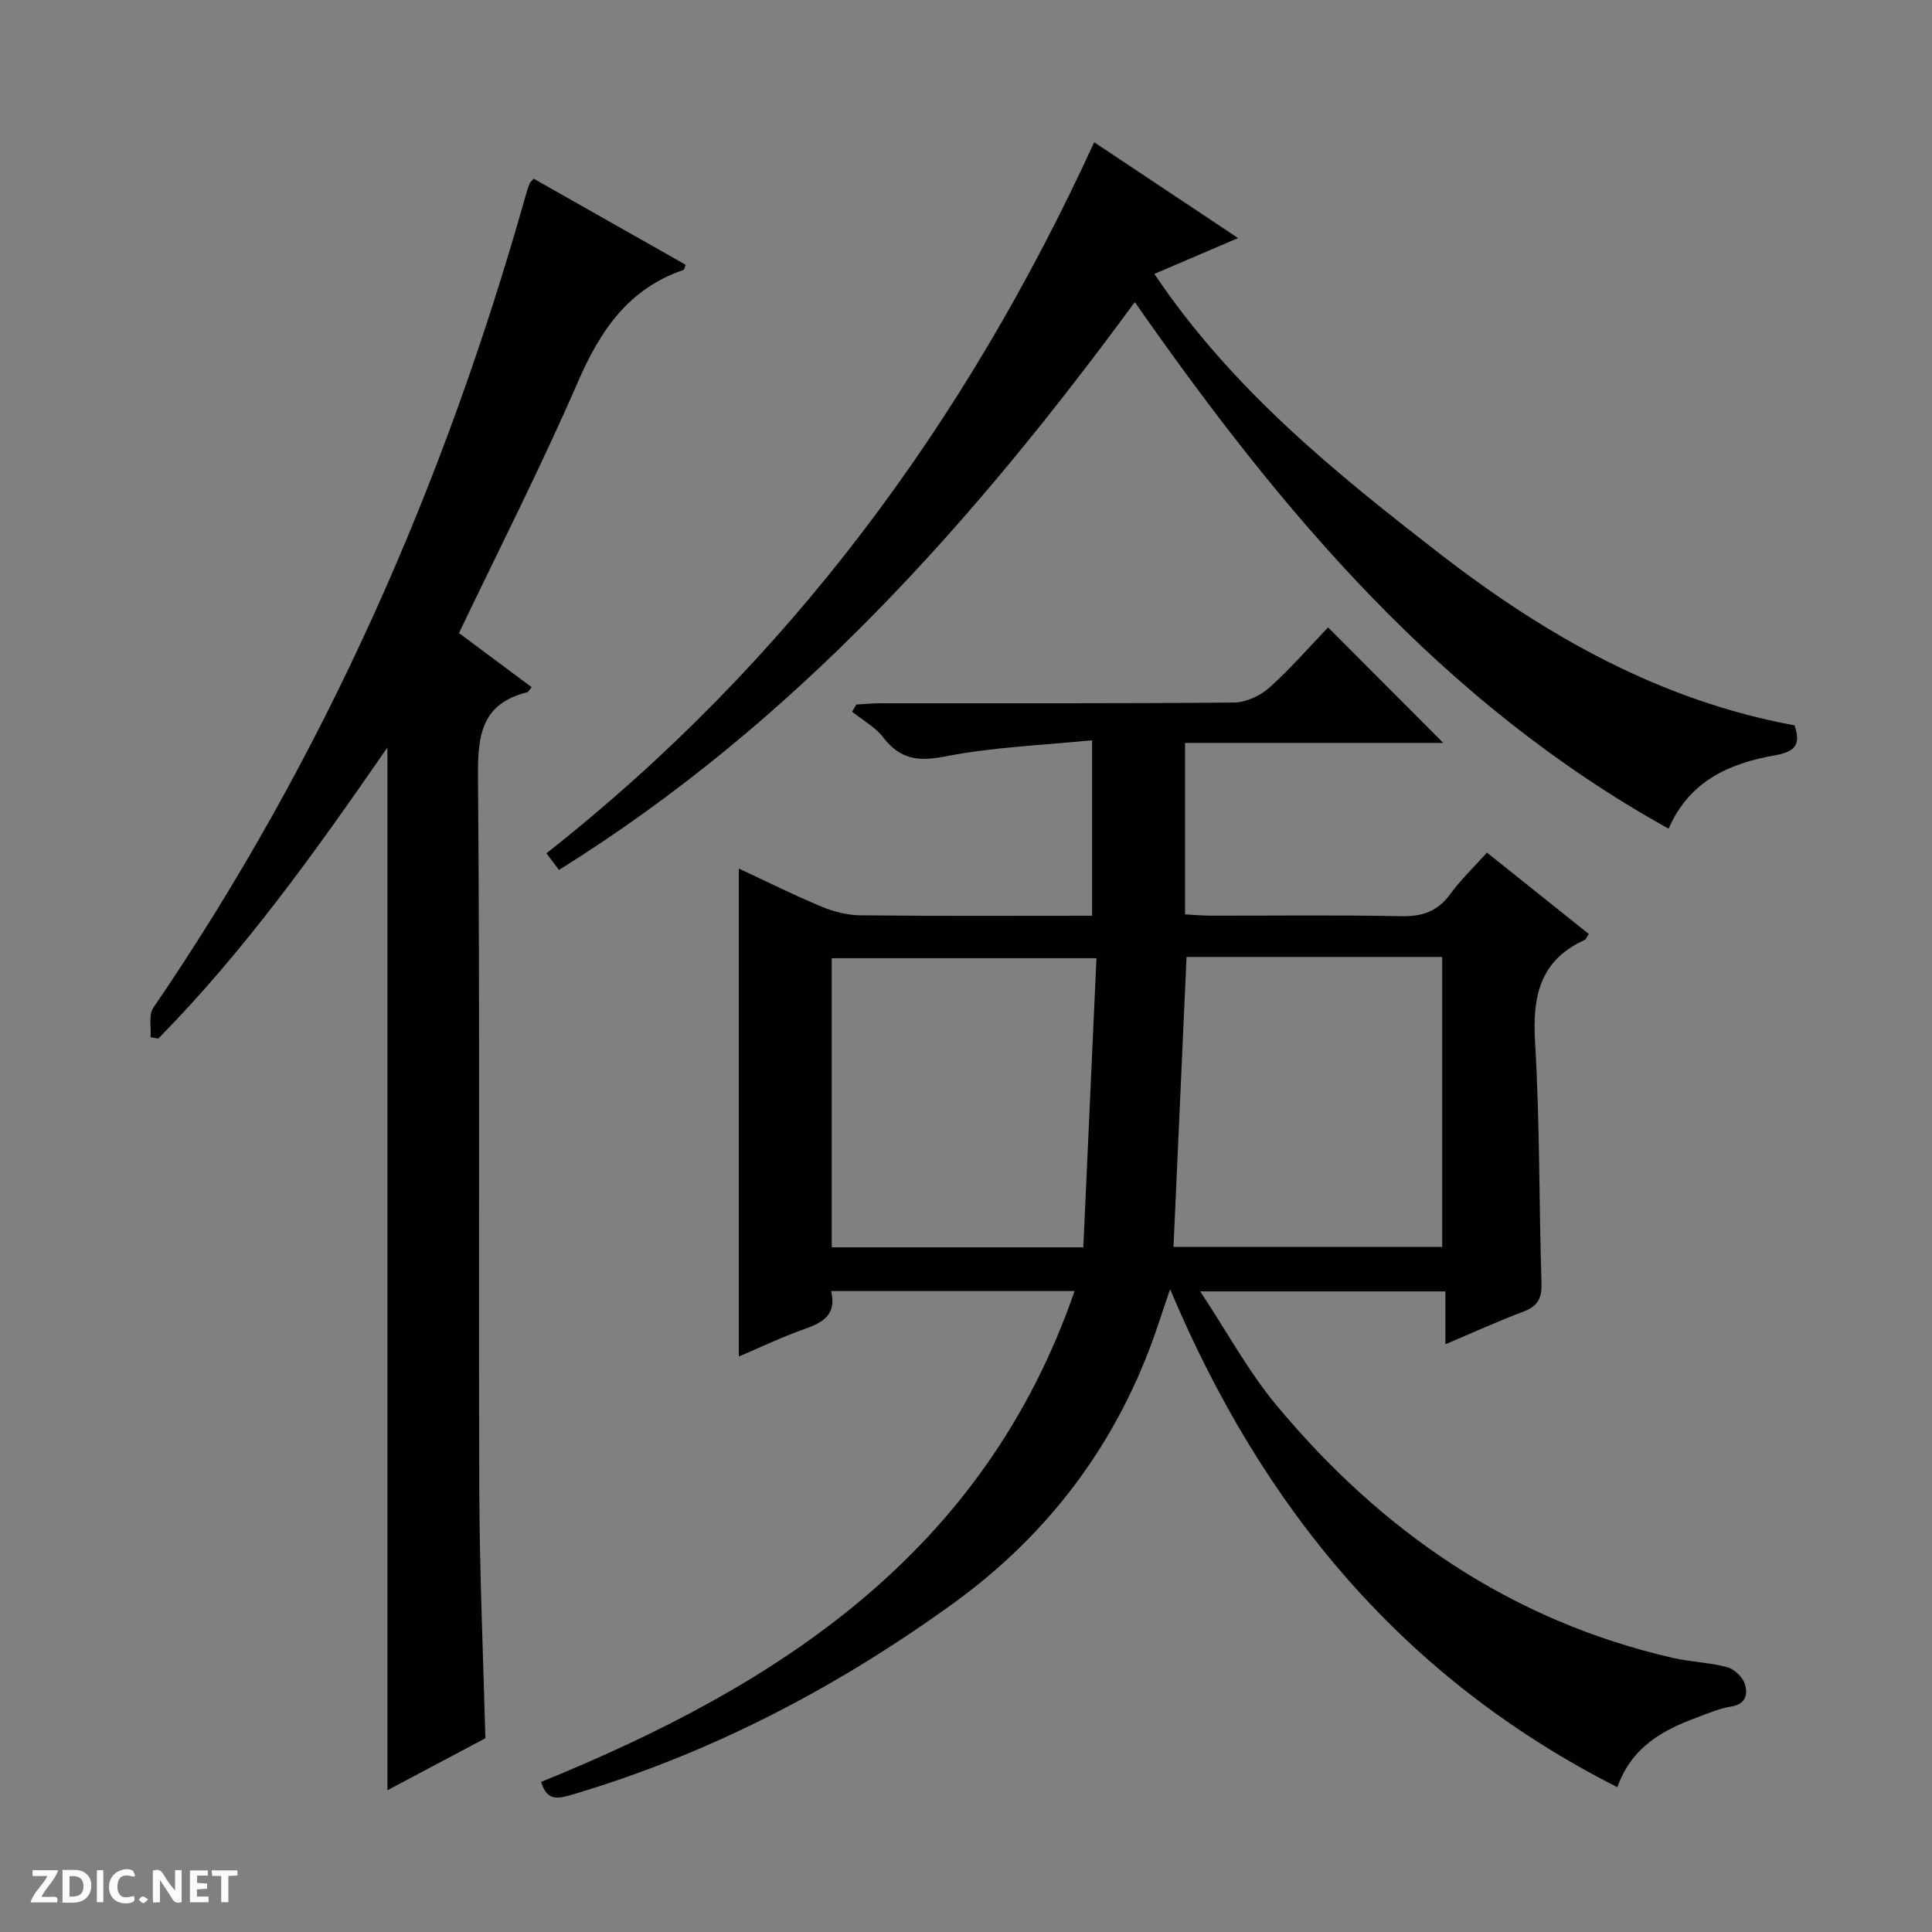
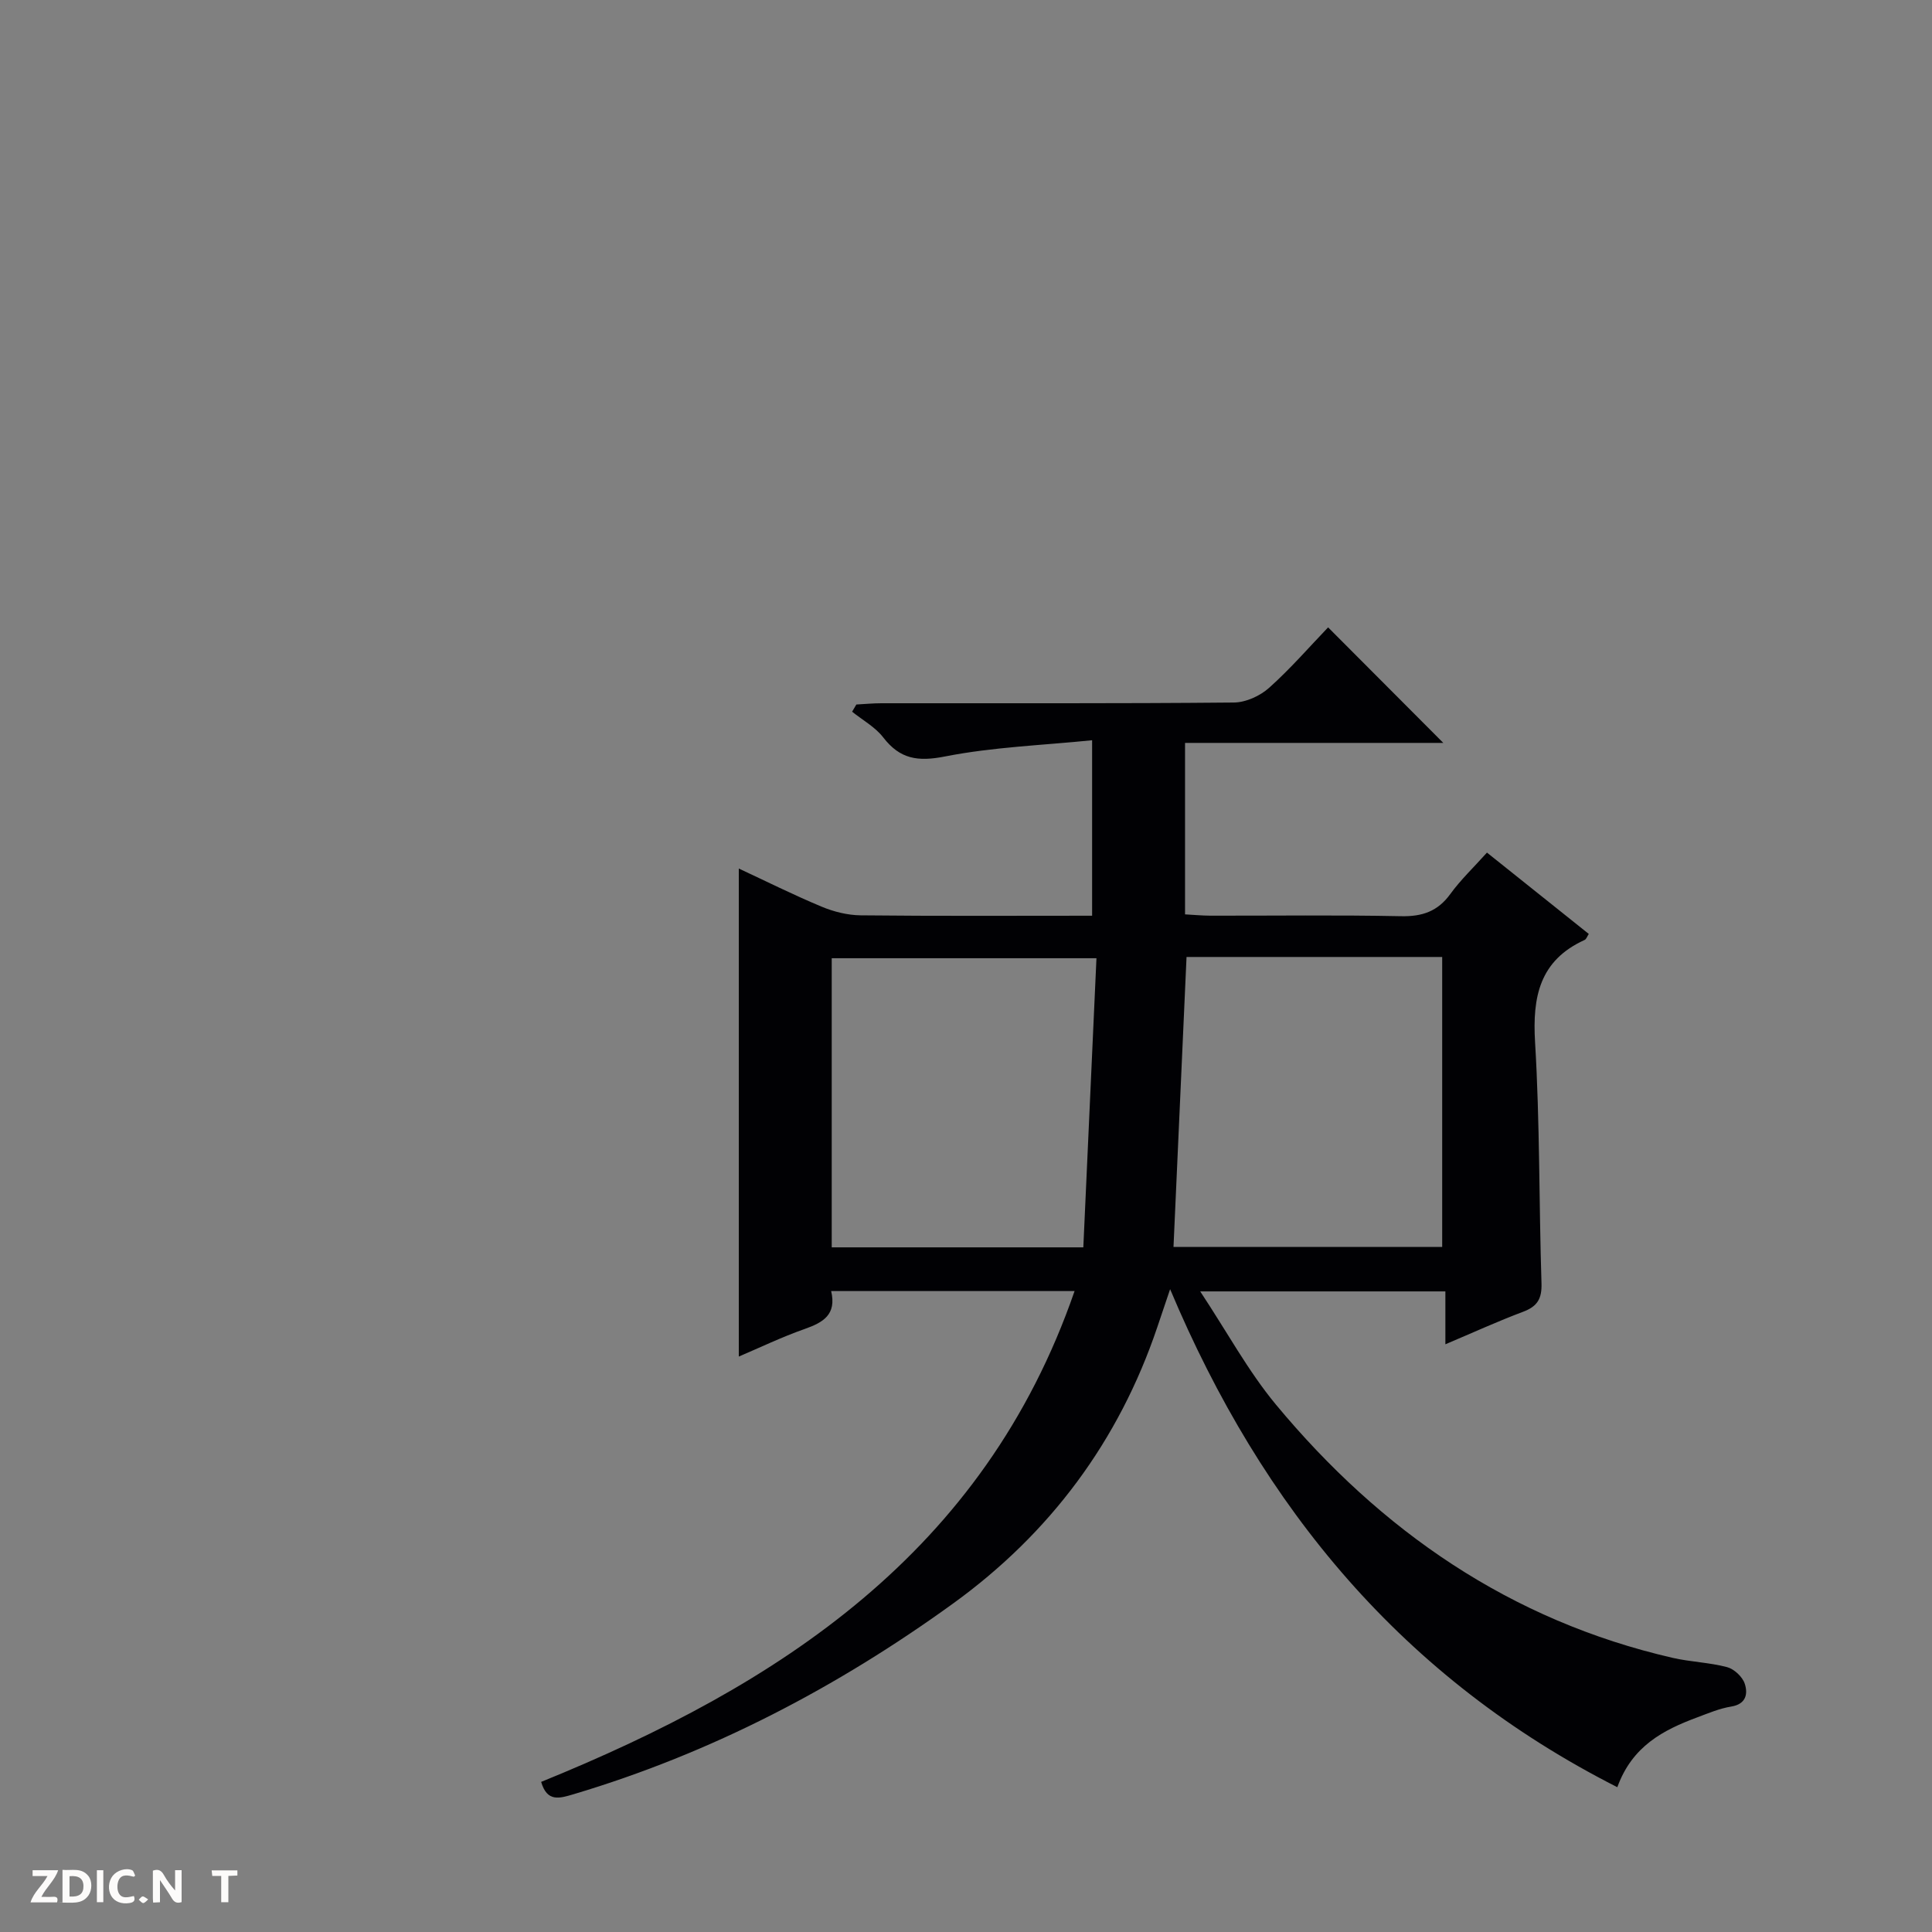
<svg xmlns="http://www.w3.org/2000/svg" enable-background="new 0 0 400 400" viewBox="0 0 400 400">
  <rect x="0" y="0" width="400" height="400" fill="#808080" stroke="none" />
  <g fill="#fcfbfa">
    <path d="m37.59 393.81c-.92.31-1.52.05-2-.78-.7-1.2-1.52-2.34-2.47-3.78v4.59c-.55.03-.95.05-1.41.07-.03-.37-.06-.64-.06-.91 0-1.91 0-3.81 0-5.7 1.13-.41 1.77-.03 2.29.91.62 1.11 1.38 2.14 2.31 3.19v-4.2h1.35v6.61z" />
    <path d="m12.94 393.88v-6.75c1.9.19 3.93-.54 5.37 1.29.8 1.01.78 2.88.03 3.97-1.37 1.97-3.4 1.51-6.4 1.49m2.45-1.22c2.04.12 2.92-.58 2.89-2.21-.03-1.51-.98-2.19-2.89-2z" />
    <path d="m11.81 393.87h-5.49c.68-2.18 2.47-3.48 3.51-5.45h-3.08v-1.21h5.29c-.71 2.13-2.44 3.48-3.47 5.51.86 0 1.63.04 2.39-.01.79-.05 1.14.21.85 1.16" />
-     <path d="m39.33 393.86v-6.61h3.7v1.07h-2.22v1.52c.68.04 1.34.09 2.07.13v1.07c-.72.05-1.38.09-2.1.14v1.48h2.4v1.19h-3.85z" />
    <path d="m27.71 388.56c-1.15-.3-2.46-.61-3.1.64-.37.73-.41 1.93-.06 2.67.63 1.35 1.99.93 3.17.68.35.94-.01 1.32-.93 1.46-1.62.25-3.05-.27-3.76-1.48-.73-1.24-.6-3.03.31-4.17.88-1.11 2.71-1.7 4-1.16.32.13.44.74.65 1.12-.1.08-.19.16-.28.24" />
    <path d="m49.15 387.24v1.07c-.59.02-1.17.05-1.87.08v5.44h-1.48v-5.44h-1.85c-.05-.4-.08-.73-.13-1.15z" />
    <path d="m20.06 387.21h1.33v6.62h-1.33z" />
    <path d="m30.68 393.25c-.39.38-.8.79-1.05.76-.32-.05-.6-.45-.9-.7.26-.24.51-.64.8-.67.29-.04.62.3 1.15.61" />
  </g>
  <path d="m152.96 280.86c0-33.68 0-67.19 0-101.04 5.46 2.54 11.2 5.41 17.11 7.88 2.53 1.06 5.4 1.78 8.12 1.81 15.82.17 31.63.08 47.92.08 0-11.84 0-23.38 0-36.33-10.24 1.04-20.51 1.4-30.47 3.36-5.63 1.11-9.31.55-12.78-3.95-1.66-2.15-4.26-3.57-6.44-5.32.29-.5.59-.99.88-1.49 1.73-.09 3.45-.26 5.18-.26 24.33-.02 48.65.08 72.98-.15 2.47-.02 5.41-1.36 7.29-3.04 4.44-3.97 8.36-8.5 12.22-12.52 8.21 8.24 15.94 15.98 23.85 23.92-17.55 0-35.37 0-53.47 0v35.5c1.71.09 3.46.26 5.22.27 13.16.02 26.33-.16 39.49.11 4.39.09 7.59-.98 10.21-4.59 2.13-2.94 4.81-5.48 7.59-8.58 7.07 5.65 14.04 11.22 21.08 16.84-.33.5-.5 1.08-.87 1.25-9.3 4.24-10.82 11.73-10.25 21.18 1 16.6.8 33.27 1.33 49.9.1 3.2-.85 4.78-3.79 5.89-5.25 1.97-10.36 4.31-16.11 6.74 0-3.84 0-7.22 0-10.95-16.66 0-32.84 0-50.76 0 5.59 8.44 9.94 16.52 15.68 23.44 21.73 26.17 48.55 44.71 82.13 52.43 3.71.85 7.6.95 11.27 1.92 1.47.39 3.19 2 3.66 3.43.67 2.03.34 4.22-2.78 4.73-2.43.39-4.77 1.39-7.1 2.26-6.98 2.6-13.42 5.92-16.5 14.44-44.3-22.48-73.5-57.7-92.59-103.11-1 2.97-1.82 5.4-2.64 7.82-7.97 23.63-22.25 42.77-42.32 57.28-23.99 17.35-50 30.96-78.53 39.46-2.97.88-5.49 1.68-6.73-2.55 49.2-19.99 91.68-47.39 110.44-101.62-17.29 0-33.66 0-50.4 0 1.16 4.88-1.66 6.5-5.45 7.84-4.79 1.68-9.4 3.91-13.67 5.72zm92.7-82.73c-.91 20.32-1.81 40.14-2.7 60.04h55.63c0-20.28 0-40.15 0-60.04-17.86 0-35.31 0-52.93 0zm-73.46 60.12h52.09c.91-20.14 1.82-39.98 2.72-59.86-18.92 0-36.81 0-54.81 0z" fill="#010104" />
-   <path d="m110.5 37c10.46 5.92 20.97 11.87 31.47 17.82-.27.61-.32 1.03-.5 1.09-11.42 3.89-17.24 12.6-21.86 23.25-7.54 17.38-16.16 34.28-24.58 51.91 4.87 3.63 9.88 7.36 15.04 11.2-.41.47-.63.99-.97 1.07-9.26 2.33-10.21 8.68-10.14 17.23.42 49.33.1 98.66.27 147.99.06 16.96.81 33.91 1.26 51.33-6.32 3.36-13.01 6.9-20.28 10.76 0-72.08 0-143.48 0-215.9-14.86 21.53-29.6 42.16-47.44 60.28-.53-.1-1.06-.19-1.6-.29.15-2.05-.44-4.6.56-6.07 35.32-51.72 60.22-108.19 77.14-168.33.22-.8.47-1.59.78-2.35.11-.29.42-.5.85-.99z" fill="#010104" />
-   <path d="m226.54 29.45c9.8 6.53 19.42 12.93 29.79 19.84-6.08 2.61-11.42 4.89-17.33 7.42 15.96 23.78 37.41 41.16 59.25 58.05 21.9 16.95 45.63 30.33 73.3 35.42 1.33 4.01.17 5.45-4.12 6.21-9.24 1.64-17.63 5.19-21.96 15.18-46.99-26.07-80.19-65.56-110.52-109.03-33.42 45.56-70.5 87.23-119.22 117.57-.93-1.23-1.78-2.36-2.6-3.44 50.14-39.47 86.8-89.19 113.41-147.22z" fill="#010104" />
</svg>